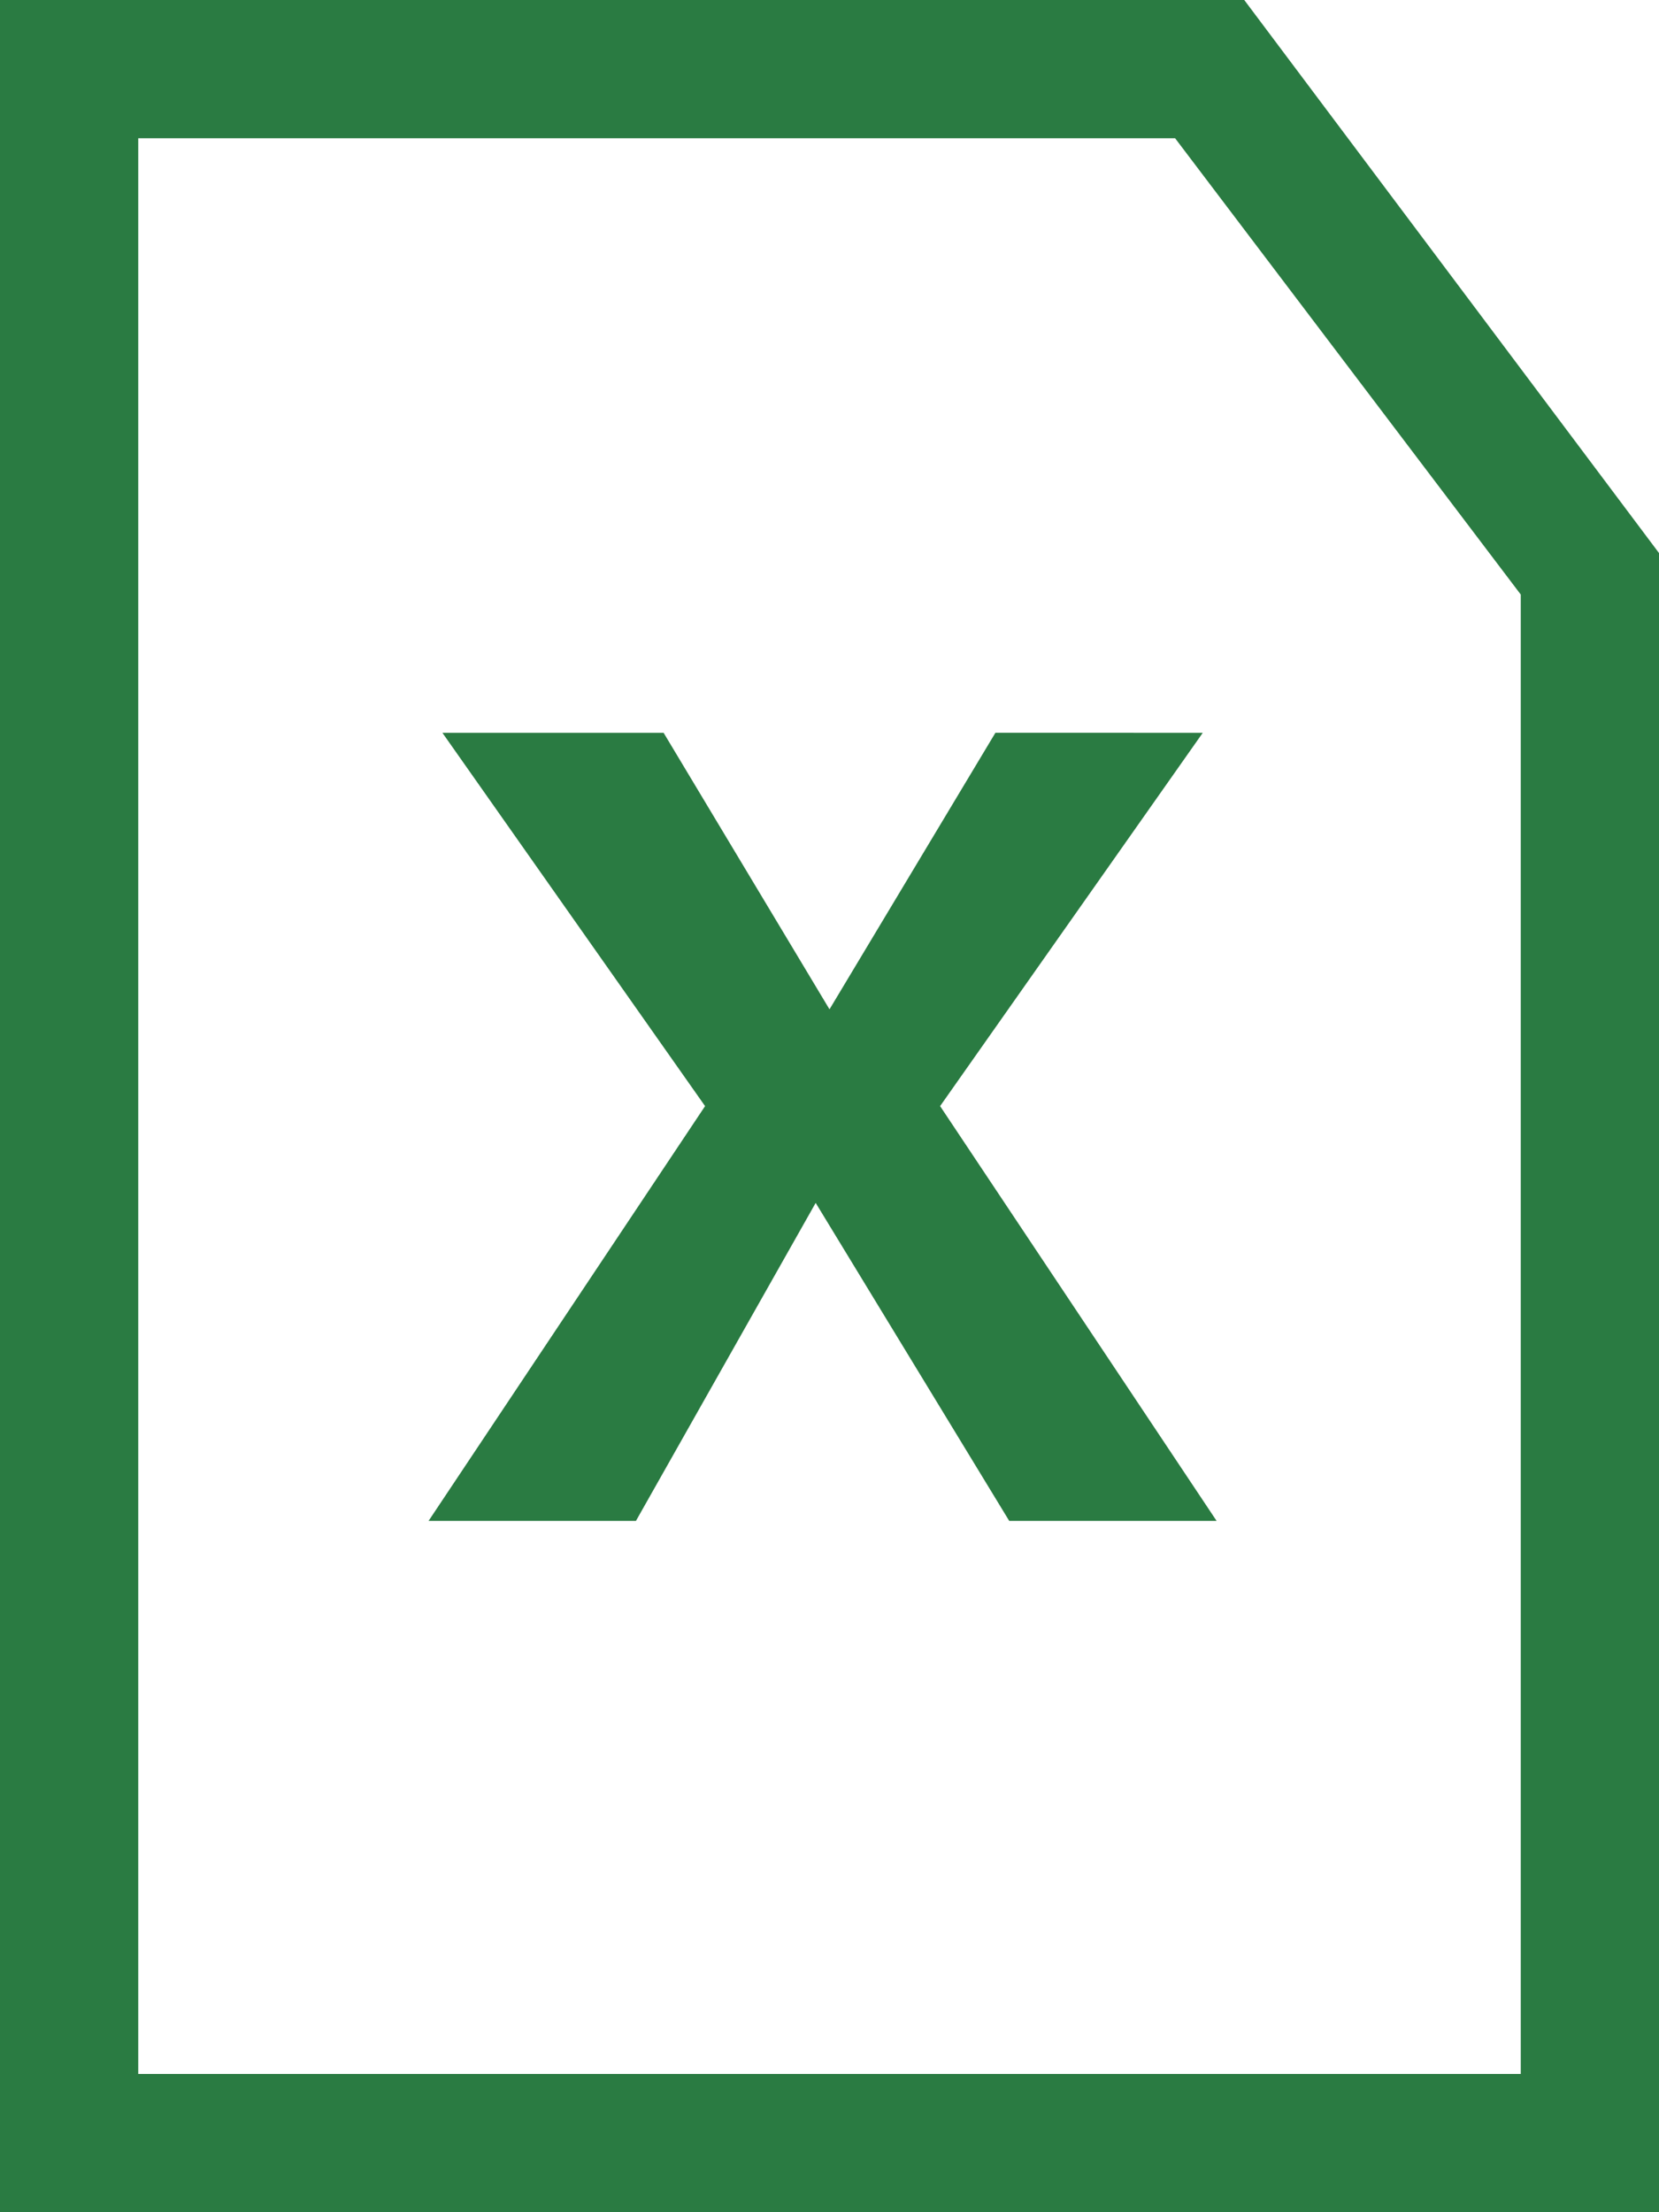
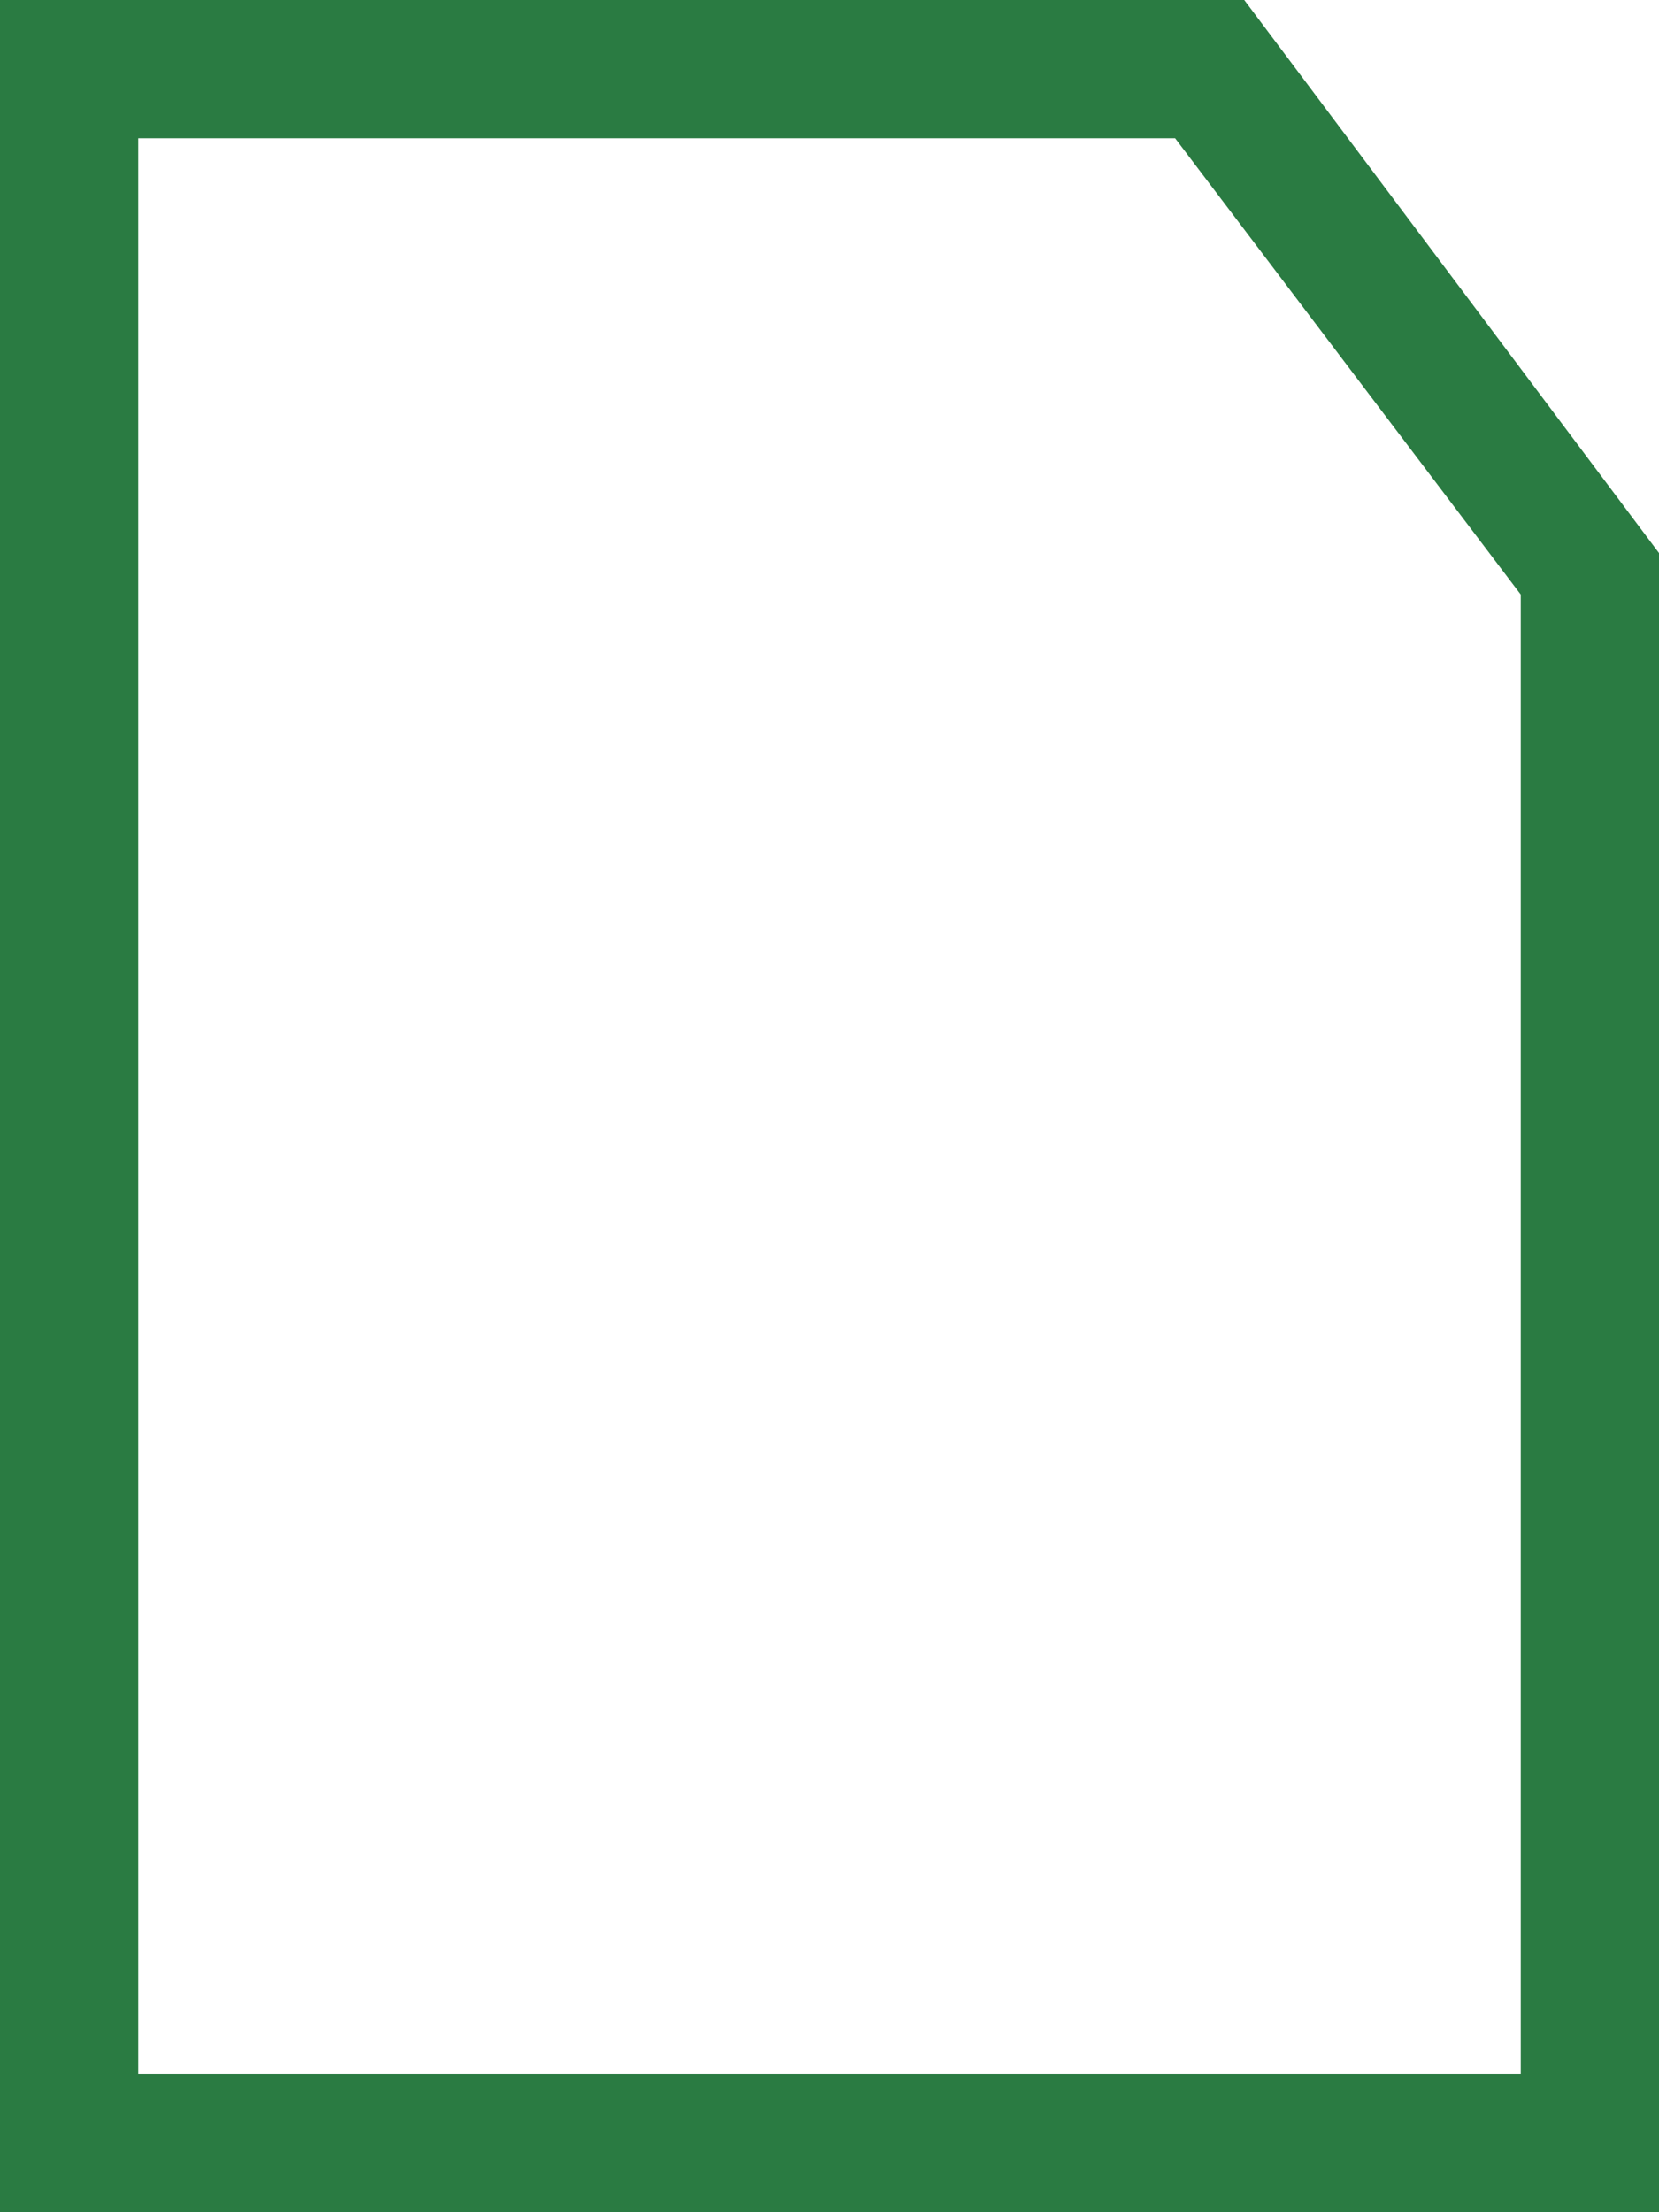
<svg xmlns="http://www.w3.org/2000/svg" width="12" height="16" viewBox="0 0 12 16">
  <path d="M1,1H8.5L11,4.3V15H1ZM0,0V16H12V4L9,0Z" fill="#2a7b42" />
-   <path d="M5.1,8,3.2,5.3H4.8L6,7.3l1.2-2H8.7L6.8,8l2,3H7.3L5.9,8.7,4.6,11H3.1Z" fill="#2a7b42" />
</svg>